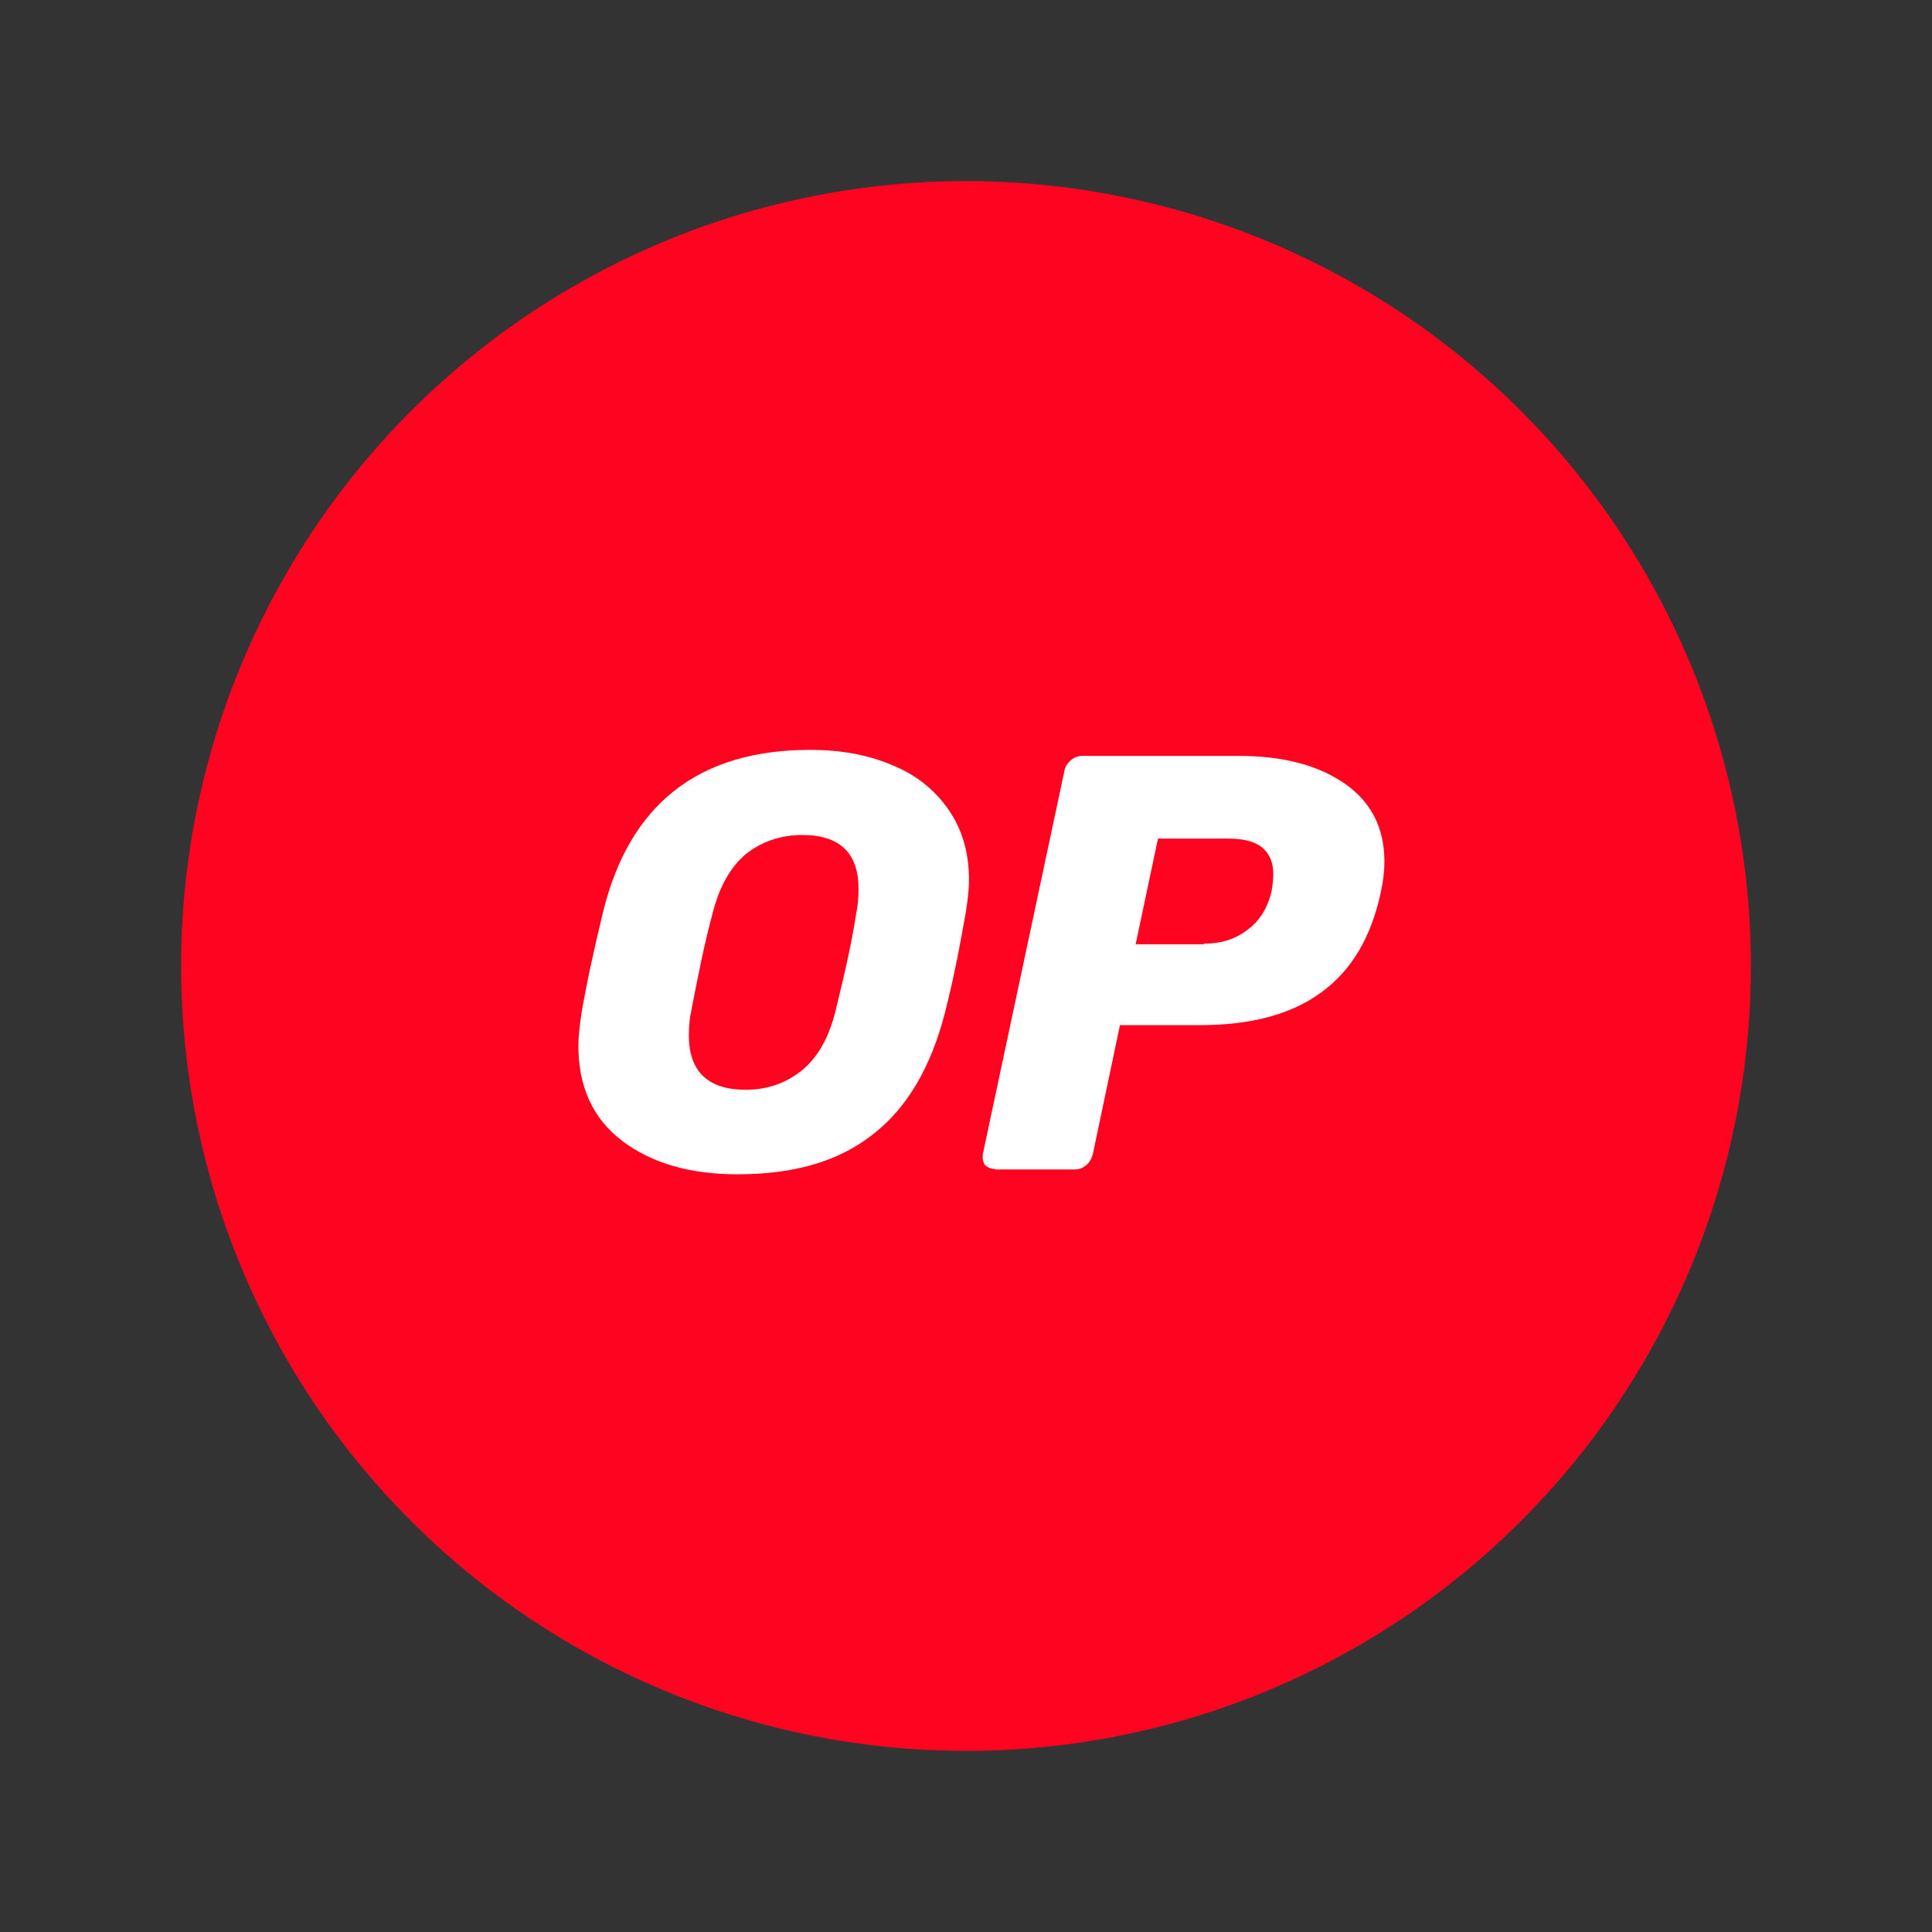
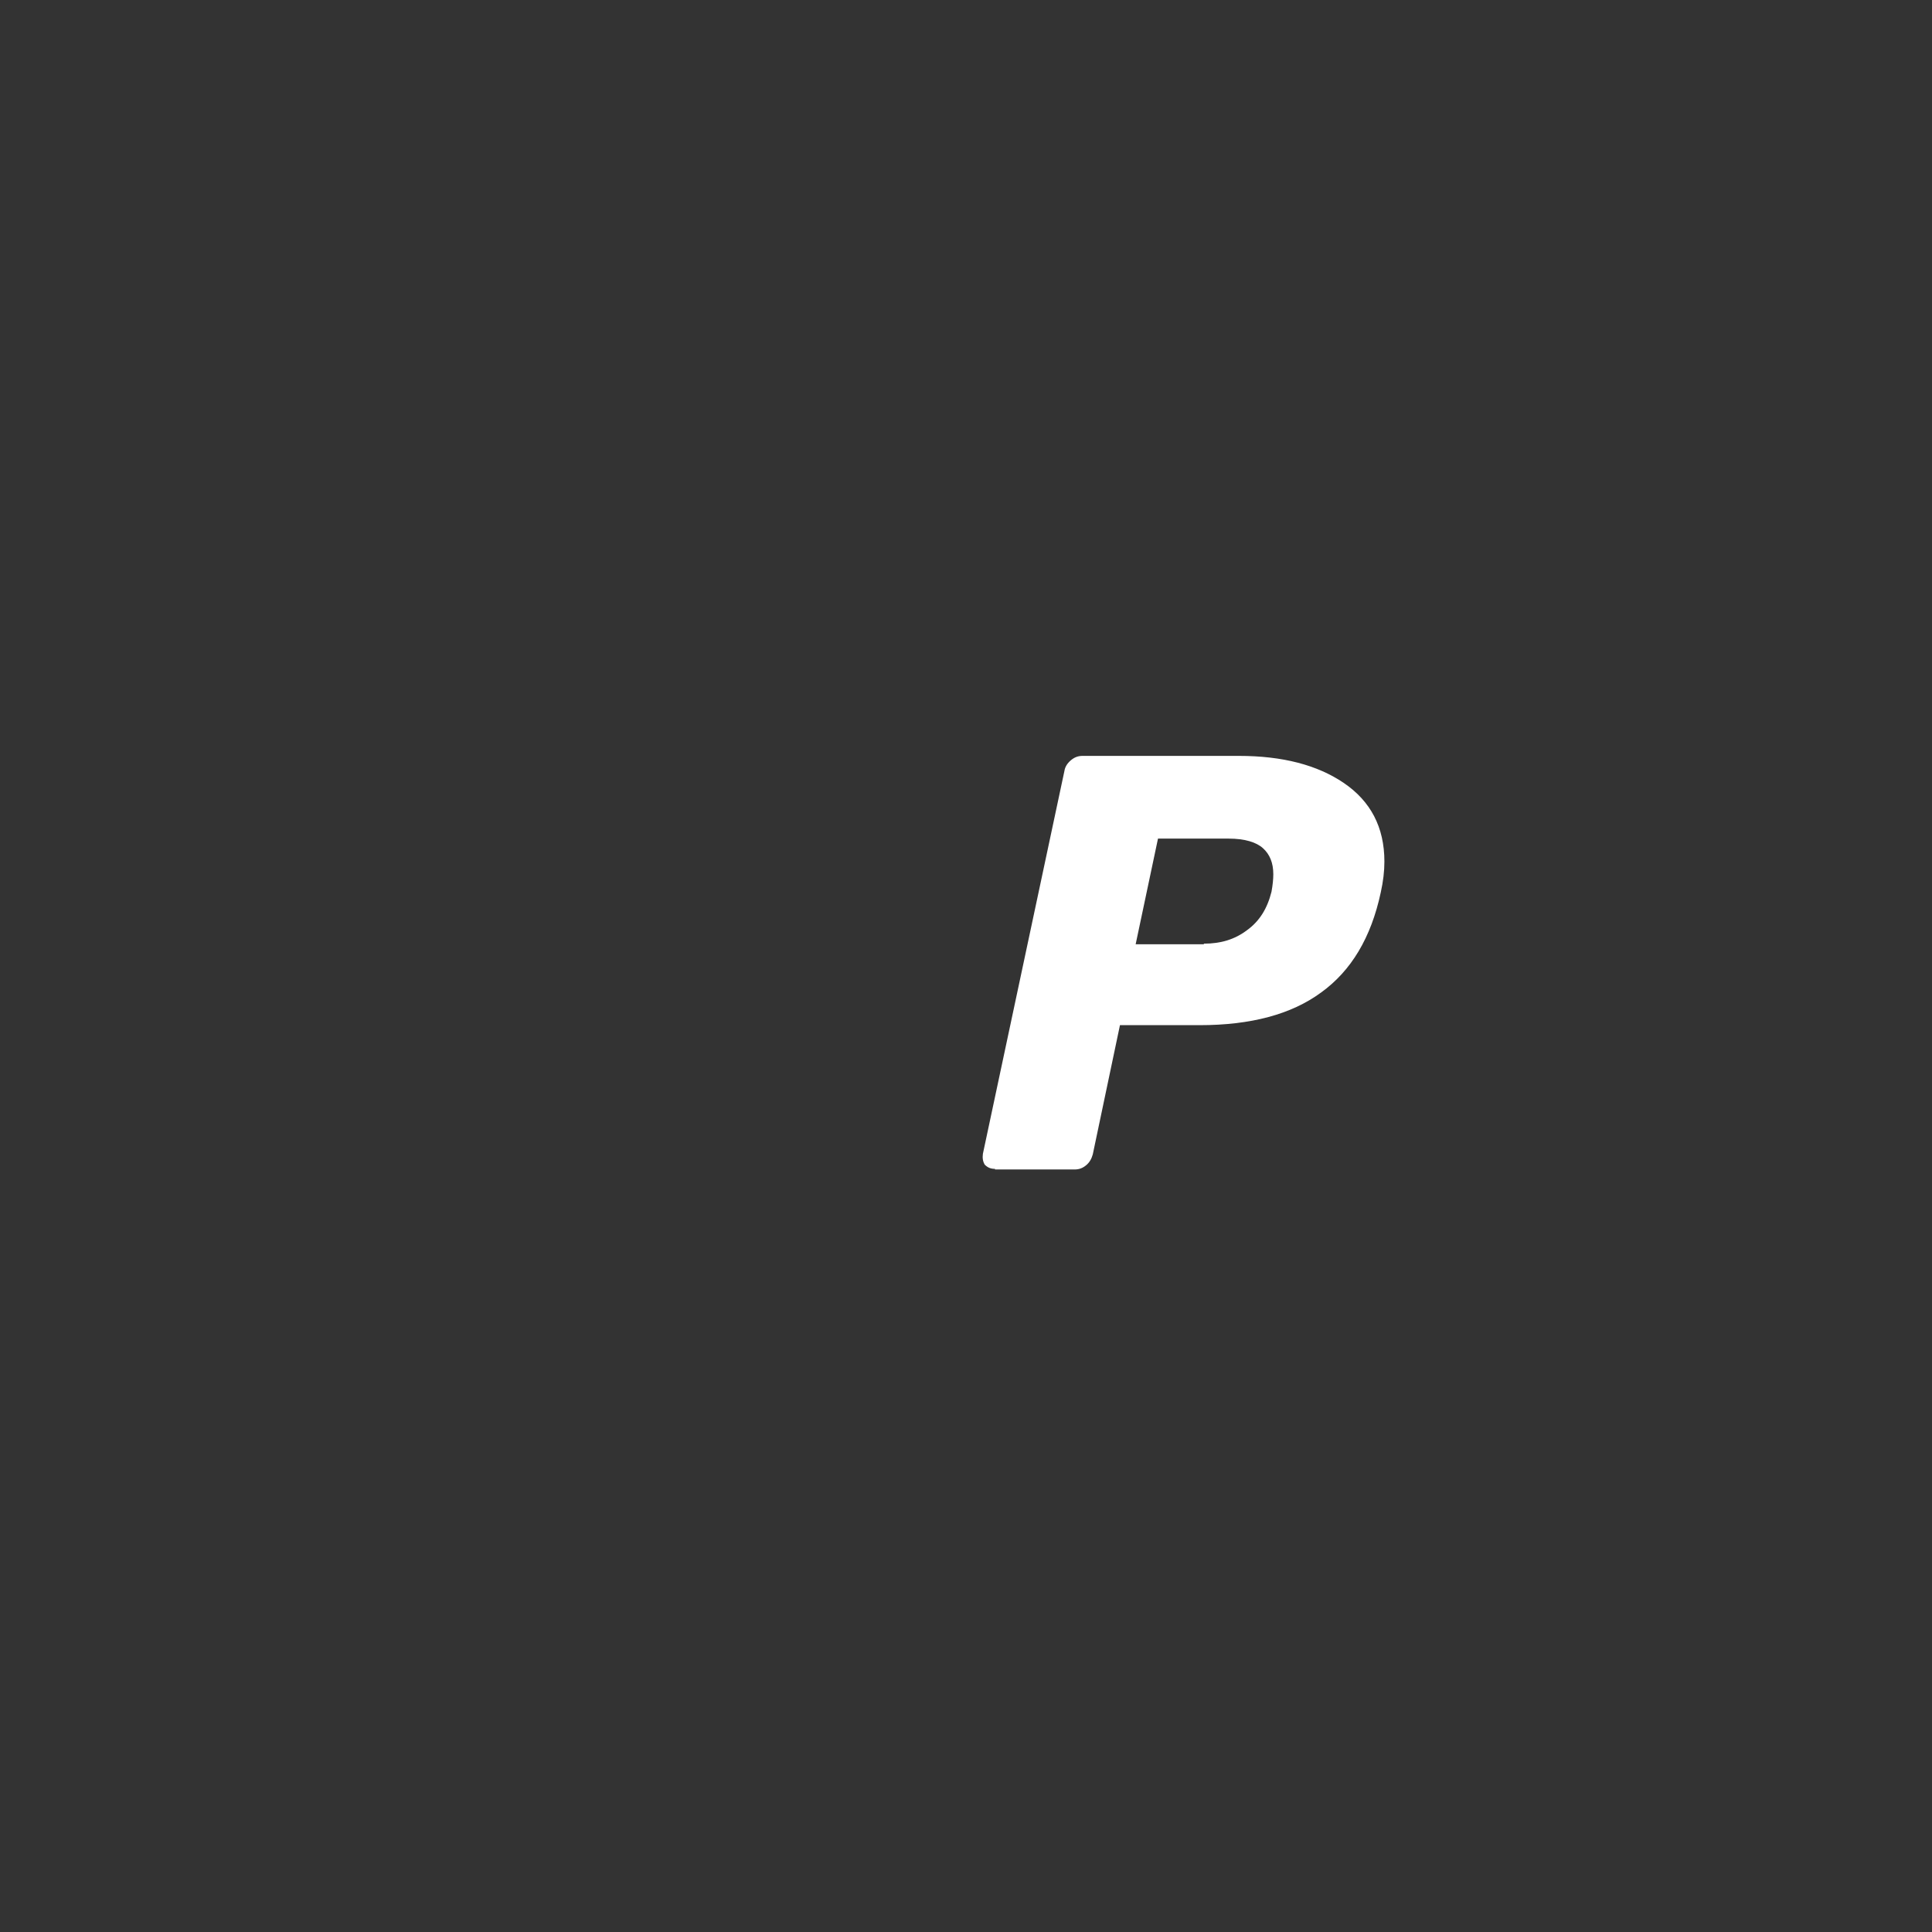
<svg xmlns="http://www.w3.org/2000/svg" version="1.1" id="Layer_1" x="0px" y="0px" viewBox="0 0 320 320" enable-background="new 0 0 320 320" xml:space="preserve">
  <rect x="0" y="0" width="320" height="320" fill="#333333" stroke="none" />
-   <circle fill="#FF0420" cx="160" cy="160" r="130" />
-   <path fill="#FFFFFF" d="M122.1,194.5c-7.7,0-14.1-1.8-19-5.5c-4.9-3.7-7.3-9-7.3-15.8c0-1.5,0.2-3.2,0.5-5.3  c0.8-4.7,2-10.3,3.6-16.9c4.4-17.9,15.9-26.8,34.3-26.8c5,0,9.5,0.8,13.5,2.5c4,1.6,7.1,4.1,9.4,7.4c2.3,3.3,3.4,7.2,3.4,11.7  c0,1.4-0.2,3.1-0.5,5.1c-1,5.8-2.1,11.4-3.5,16.9c-2.3,8.9-6.2,15.6-11.8,20C138.9,192.4,131.5,194.5,122.1,194.5z M123.5,180.5  c3.6,0,6.7-1.1,9.3-3.2c2.6-2.1,4.5-5.4,5.6-9.9c1.5-6.1,2.7-11.4,3.4-16c0.3-1.4,0.4-2.8,0.4-4.2c0-5.9-3.1-8.9-9.3-8.9  c-3.6,0-6.8,1.1-9.4,3.2c-2.5,2.1-4.4,5.4-5.5,9.9c-1.2,4.4-2.3,9.7-3.5,16c-0.3,1.3-0.4,2.7-0.4,4.1  C114.1,177.5,117.3,180.5,123.5,180.5z" />
  <path fill="#FFFFFF" d="M164.8,193.6c-0.7,0-1.2-0.2-1.7-0.7c-0.3-0.5-0.4-1.1-0.3-1.8l13.5-63.4c0.1-0.7,0.5-1.3,1.1-1.8  c0.6-0.5,1.2-0.7,1.9-0.7h25.9c7.2,0,13,1.5,17.4,4.5c4.4,3,6.7,7.3,6.7,13c0,1.6-0.2,3.3-0.6,5.1c-1.6,7.5-4.9,13-9.9,16.6  c-4.9,3.6-11.6,5.4-20.1,5.4h-13.2l-4.5,21.4c-0.2,0.7-0.5,1.3-1.1,1.8c-0.6,0.5-1.2,0.7-1.9,0.7H164.8z M199.4,156.3  c2.8,0,5.1-0.7,7.1-2.2c2.1-1.5,3.4-3.6,4.1-6.4c0.2-1.1,0.3-2.1,0.3-2.9c0-1.9-0.6-3.3-1.7-4.3c-1.1-1-3-1.6-5.7-1.6h-11.7  l-3.7,17.5H199.4z" />
</svg>